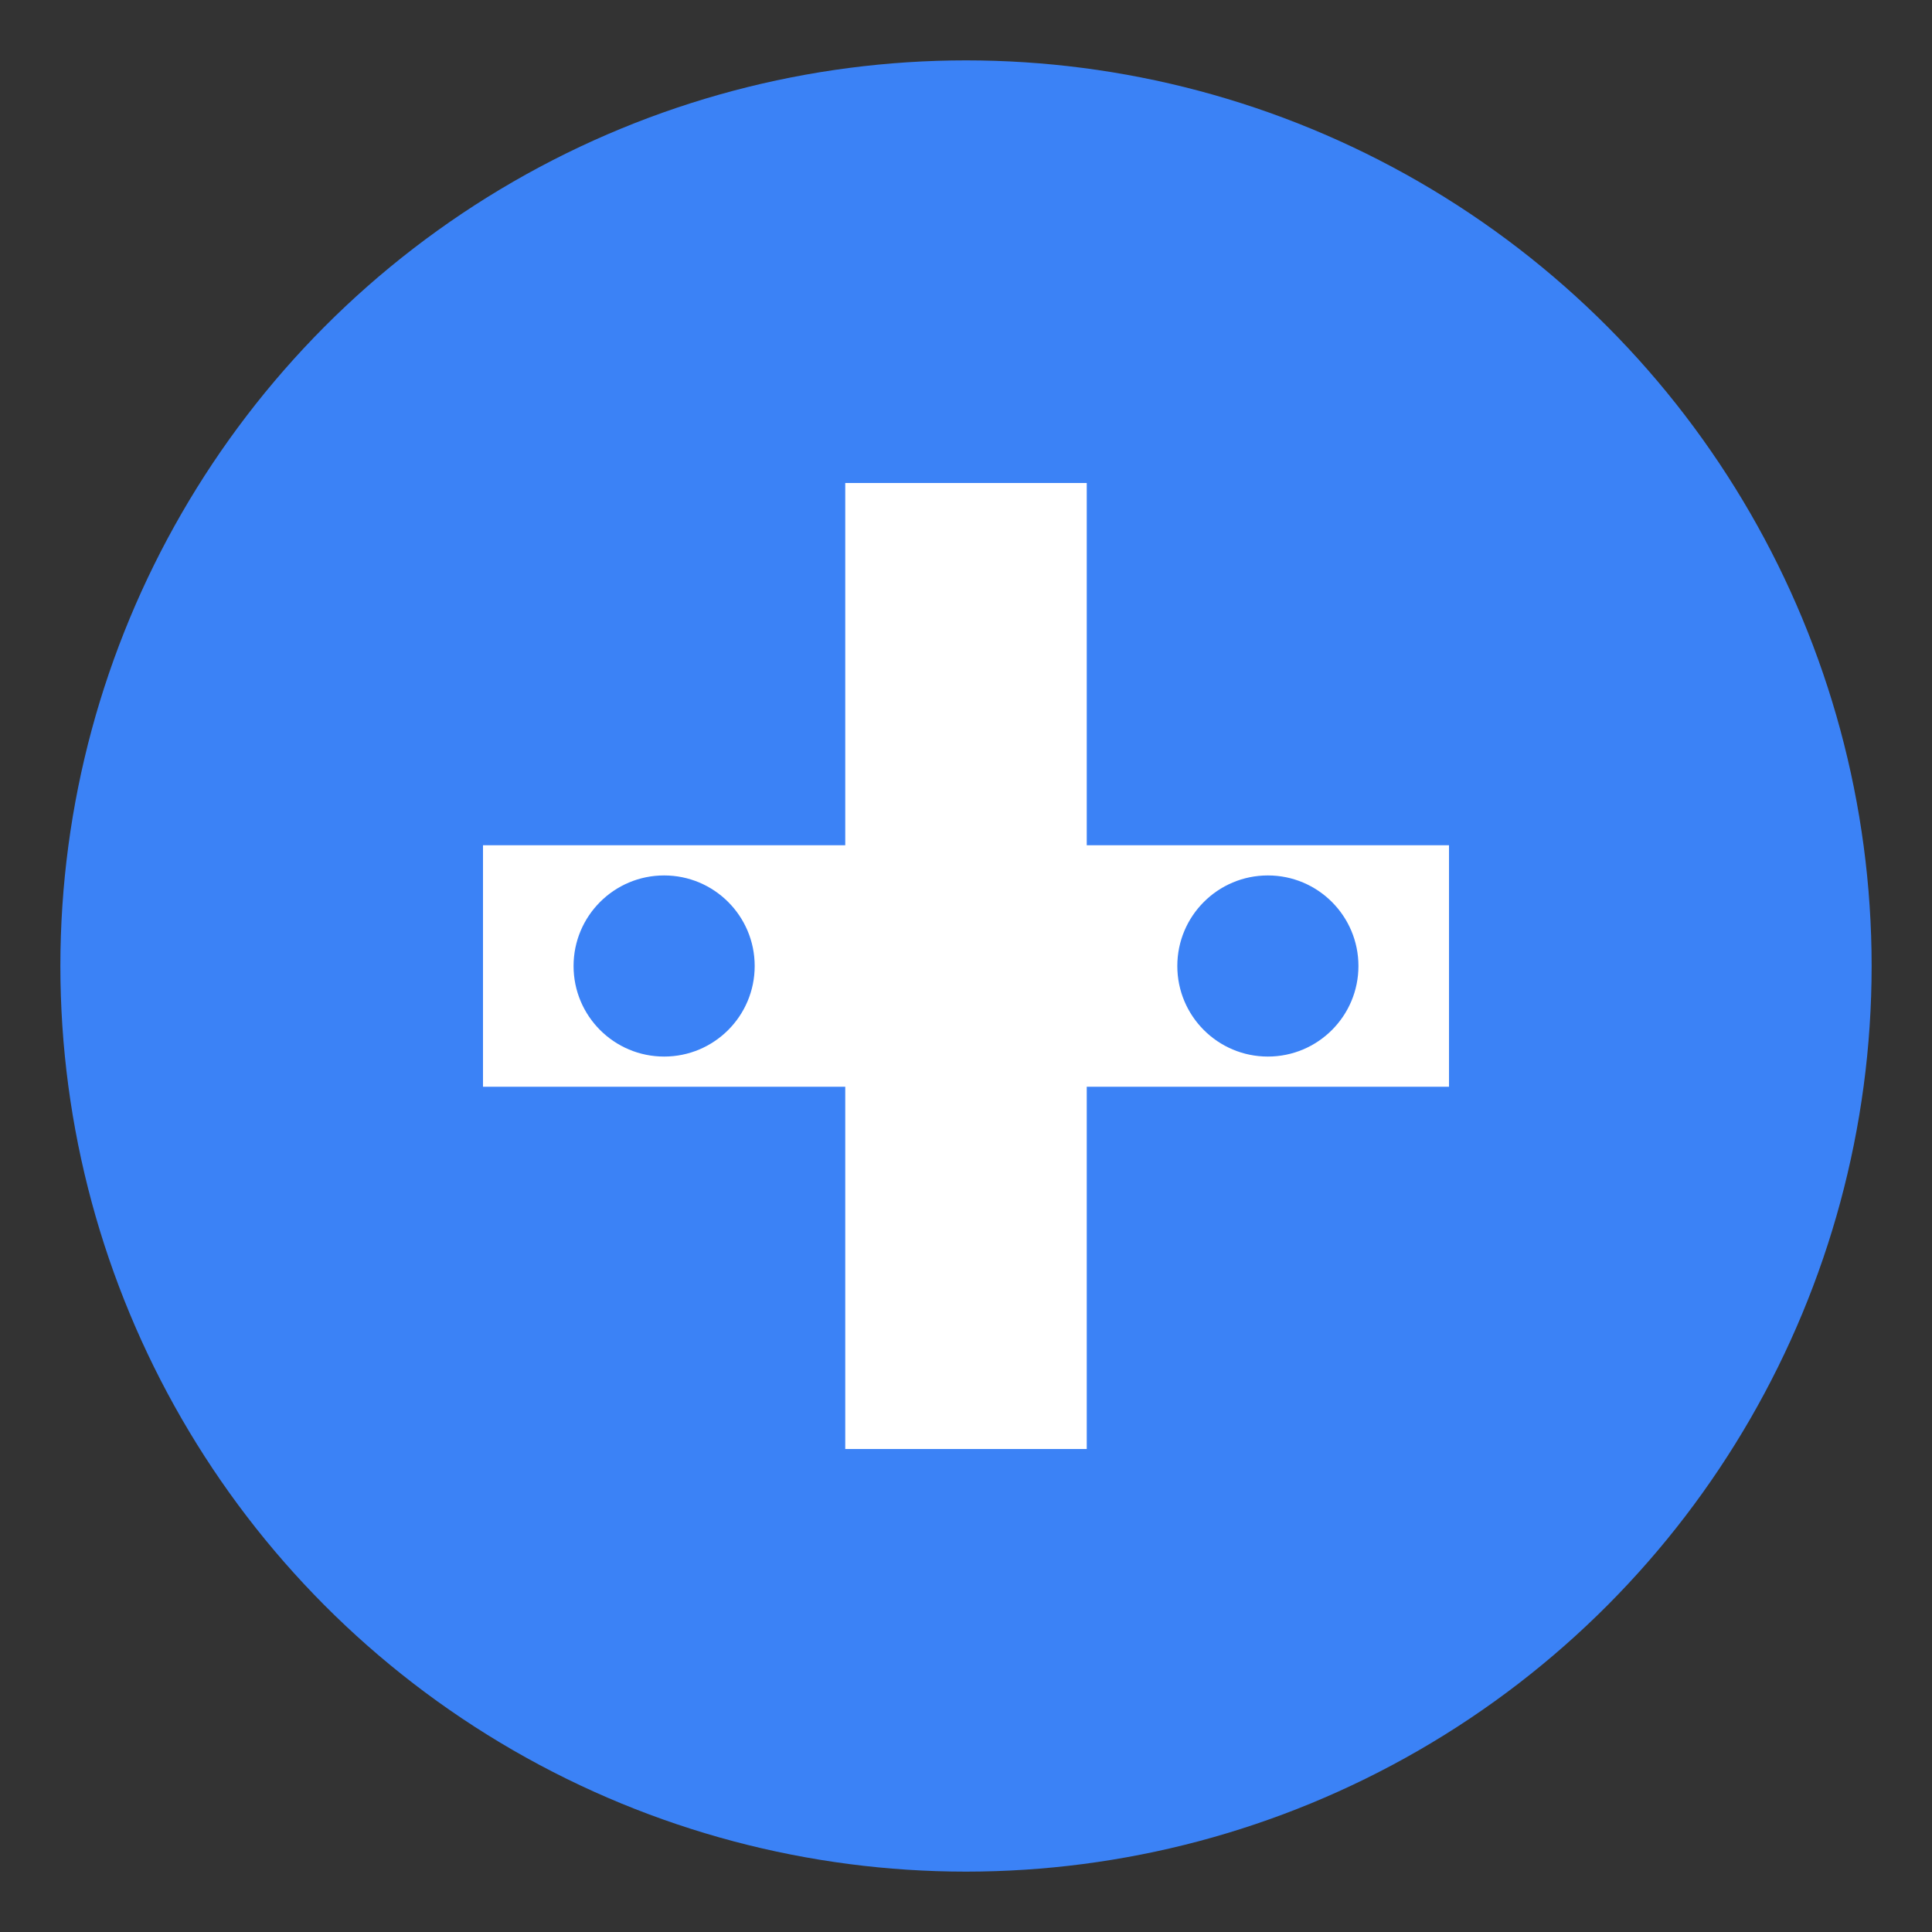
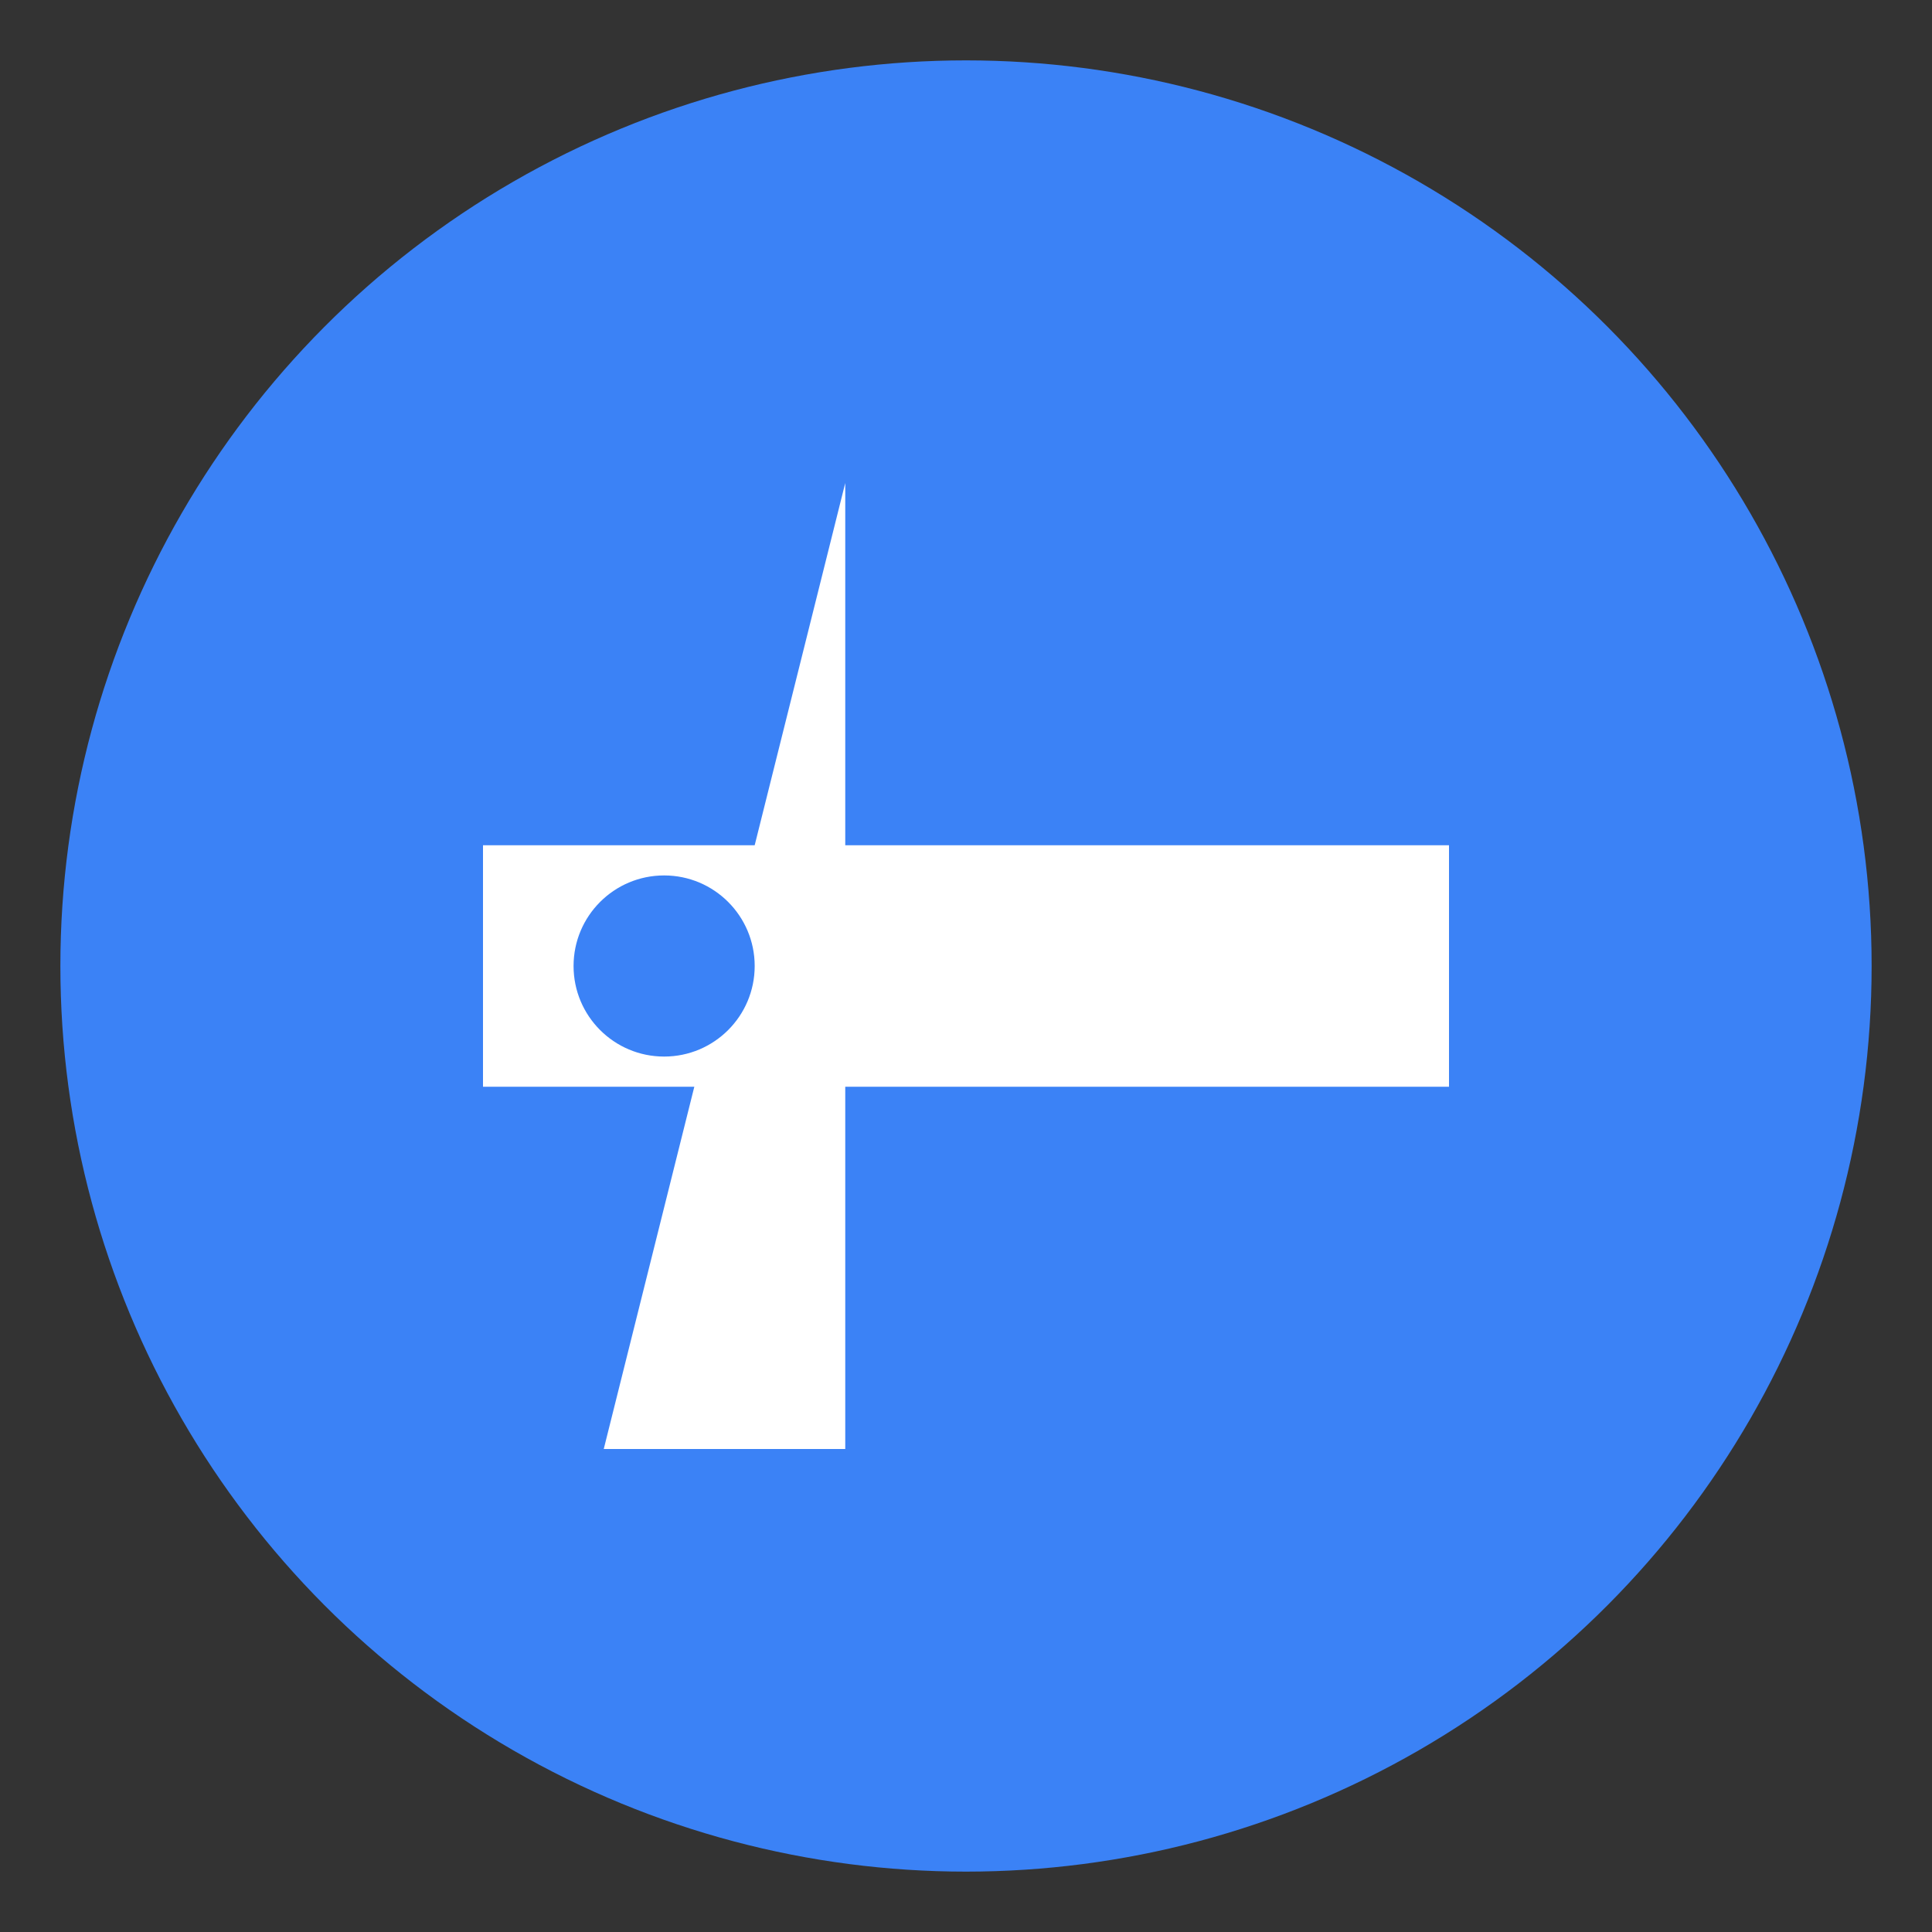
<svg xmlns="http://www.w3.org/2000/svg" viewBox="0 0 32 32" fill="none">
  <rect x="0" y="0" width="32" height="32" fill="#333333" stroke="none" />
  <circle cx="16" cy="16" r="15" fill="#3B82F6" />
-   <path d="M14 8h4v16h-4z" fill="white" />
+   <path d="M14 8v16h-4z" fill="white" />
  <path d="M8 14h16v4H8z" fill="white" />
  <circle cx="11" cy="16" r="1.5" fill="#3B82F6" />
-   <circle cx="21" cy="16" r="1.5" fill="#3B82F6" />
</svg>